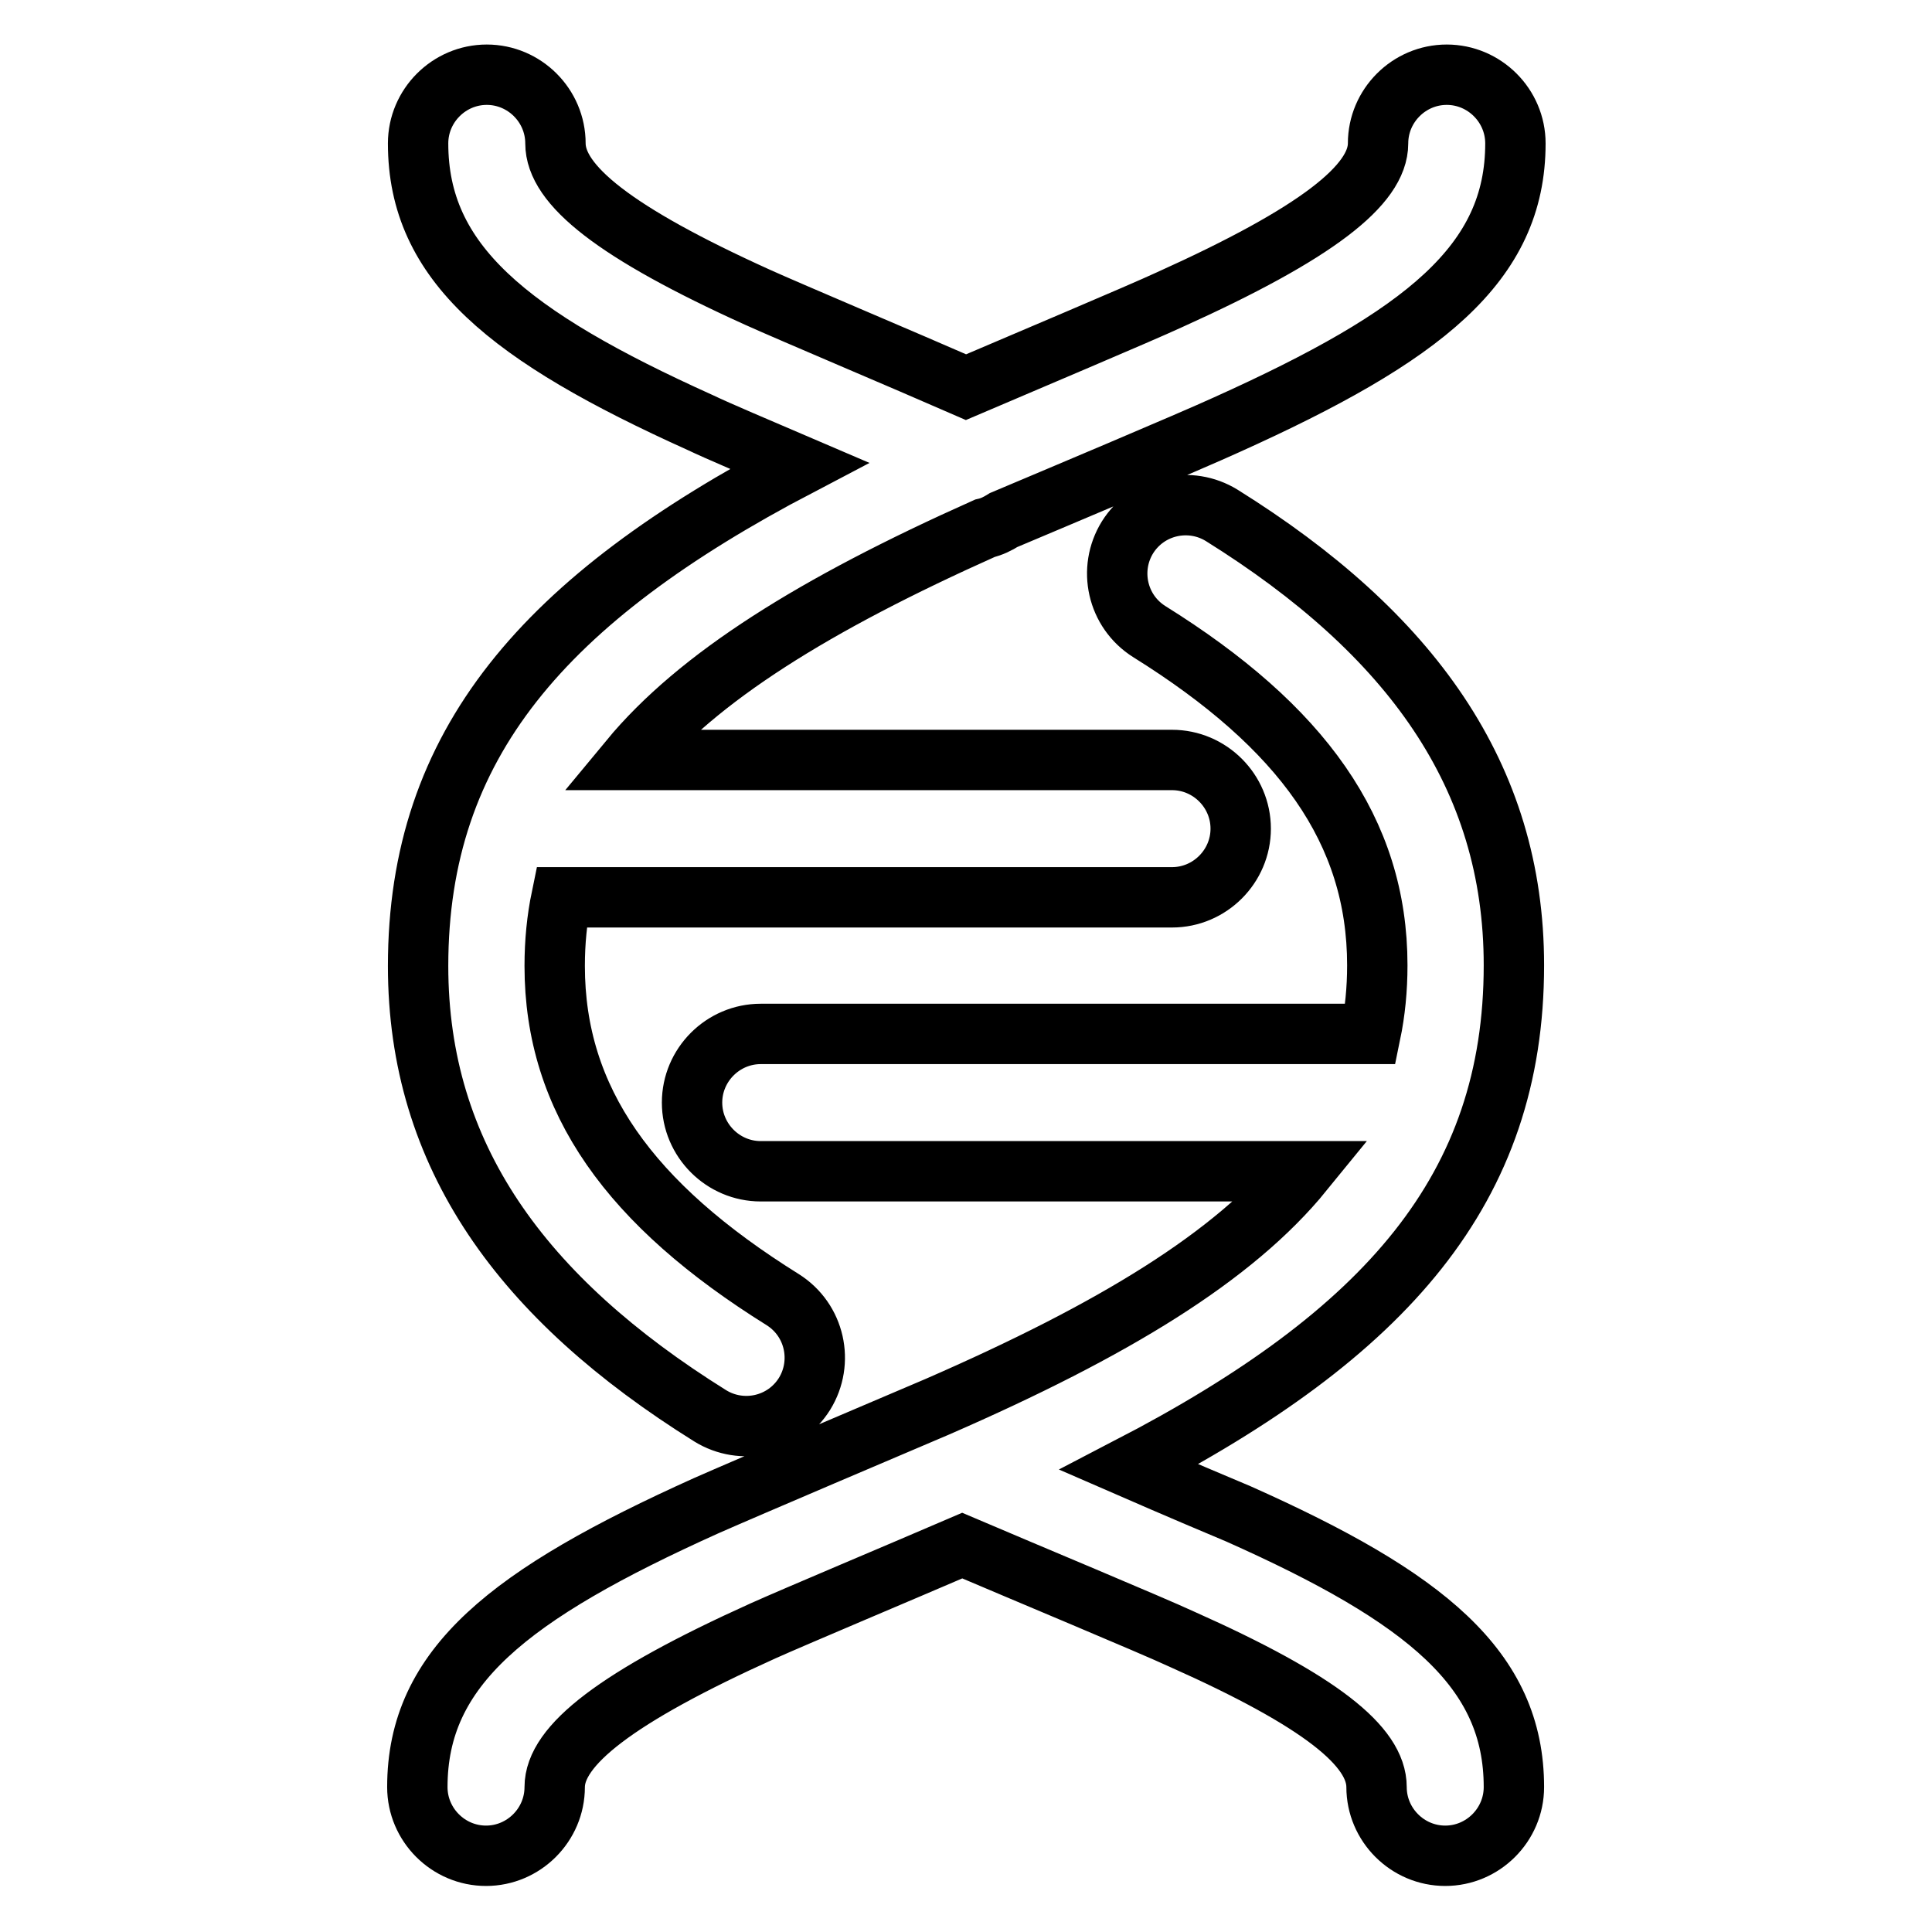
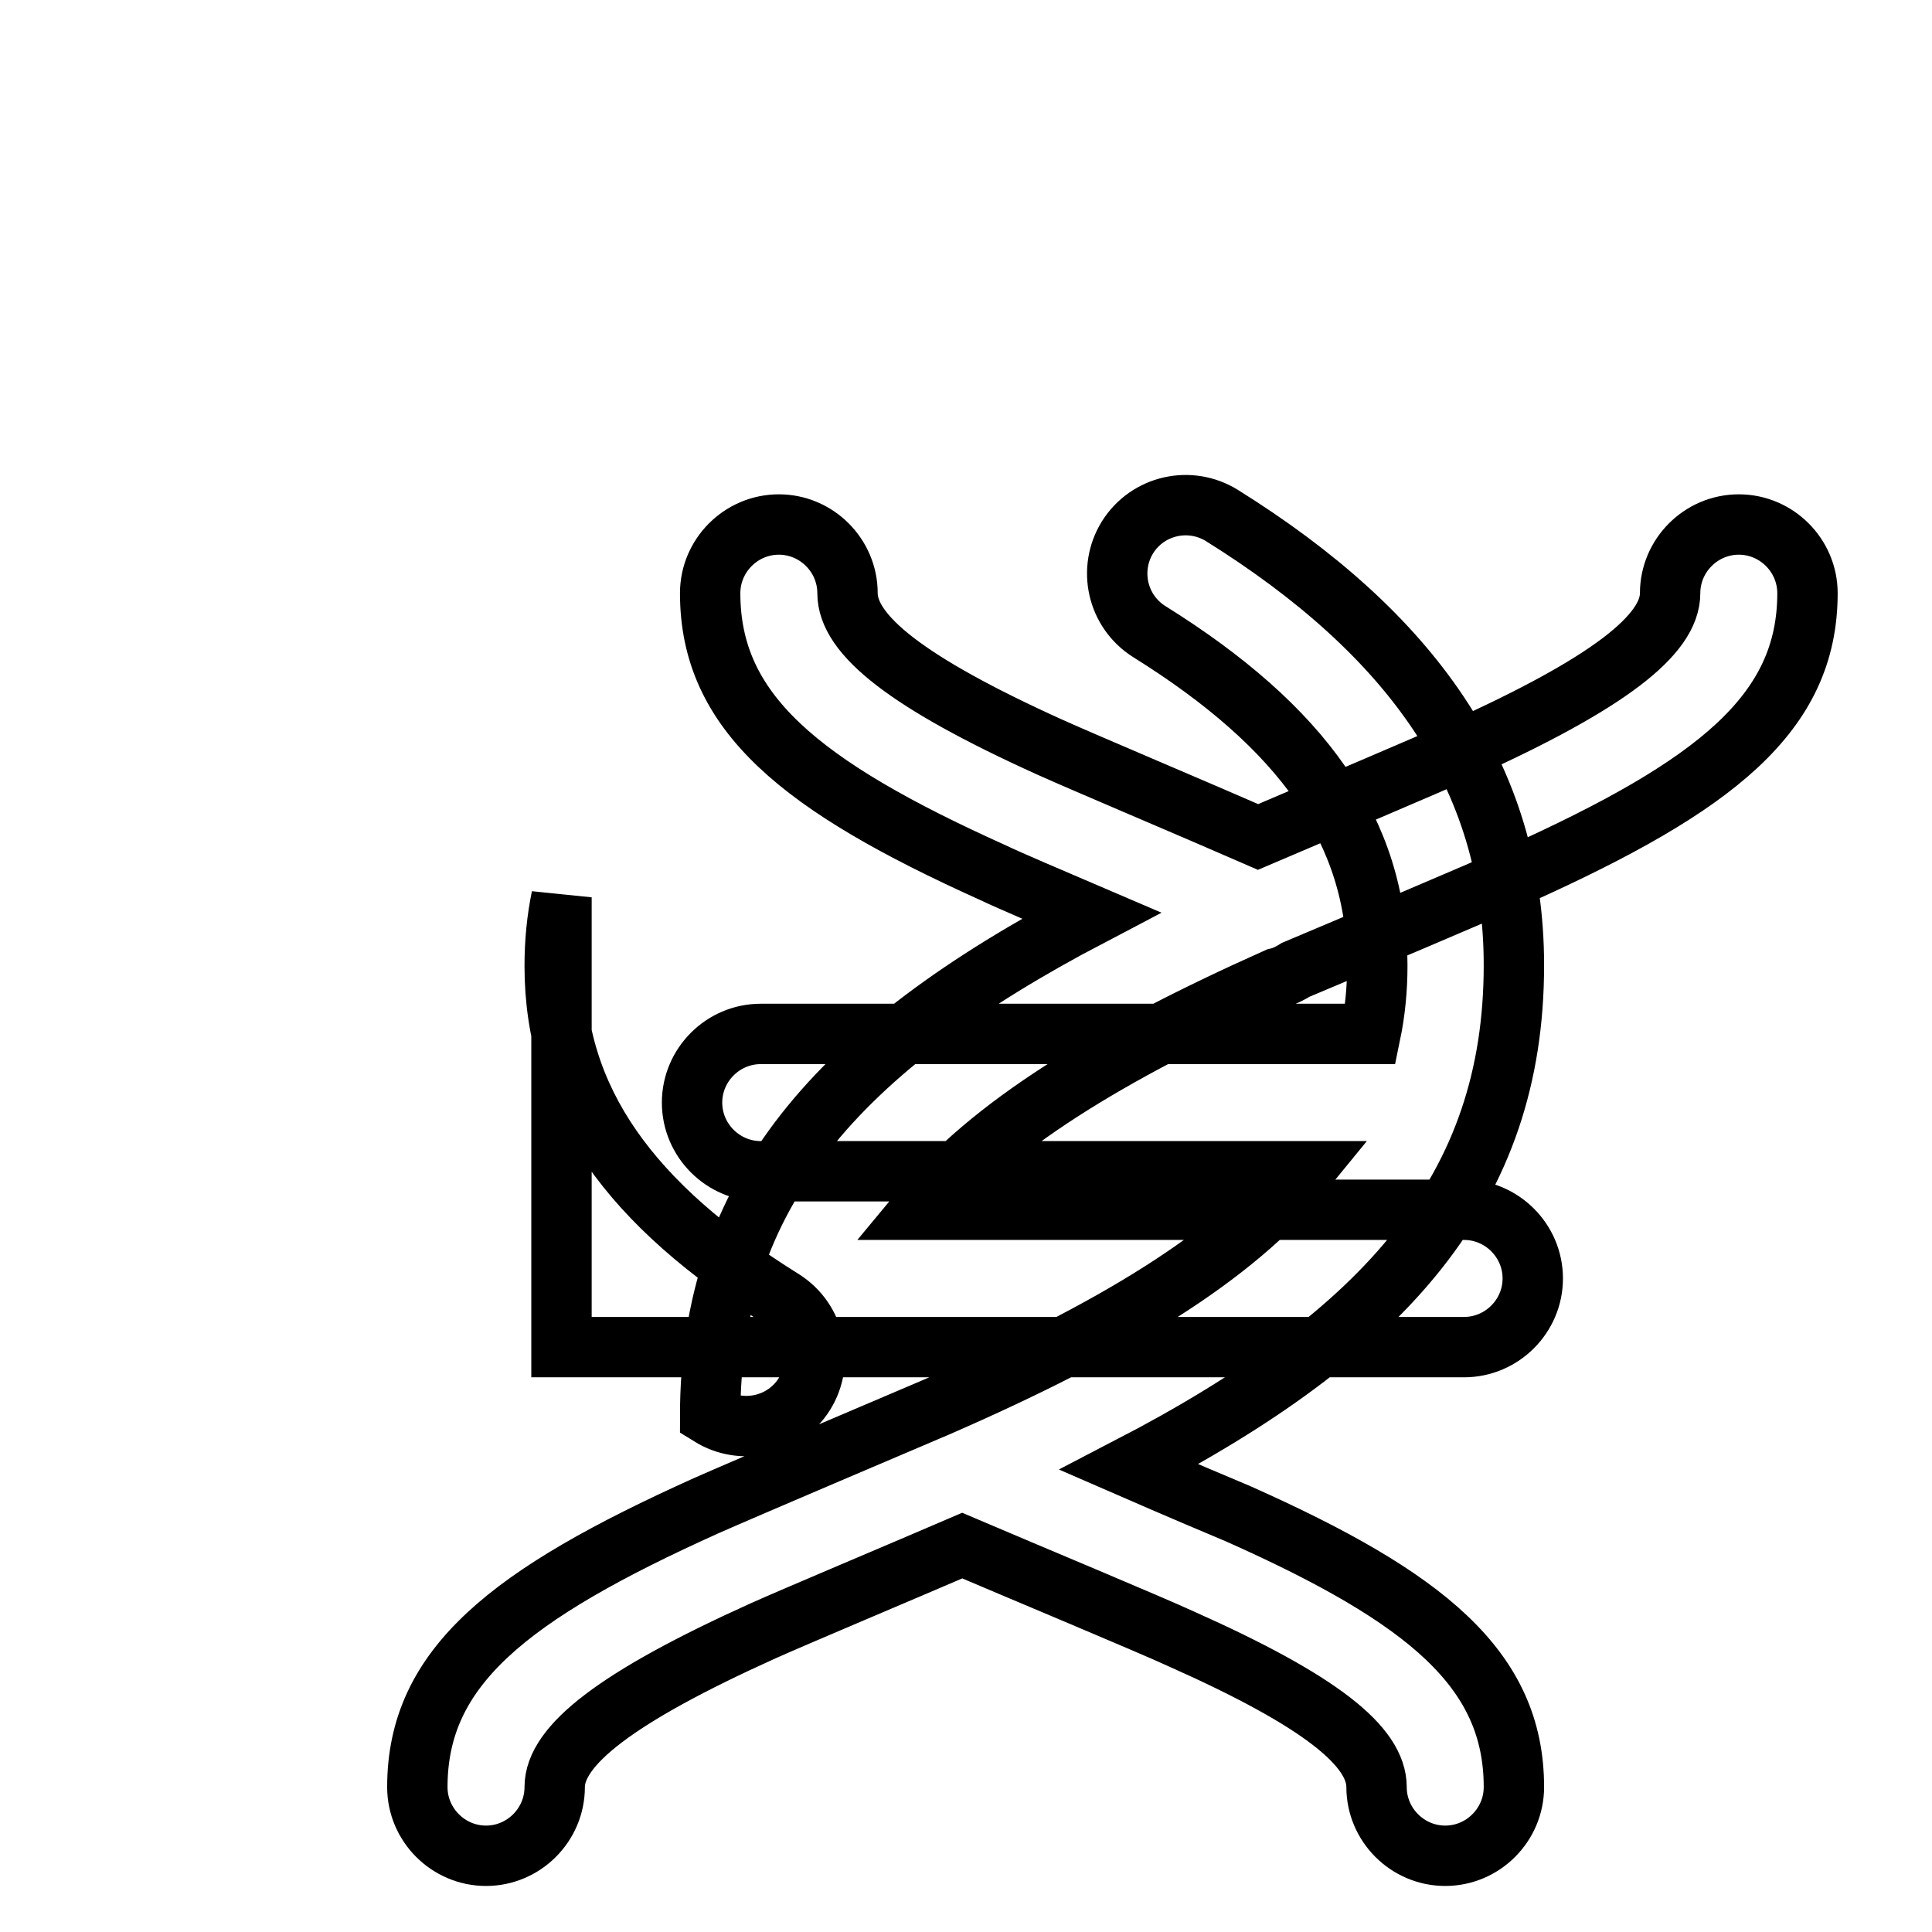
<svg xmlns="http://www.w3.org/2000/svg" version="1.1" x="0px" y="0px" viewBox="0 0 256 256" enable-background="new 0 0 256 256" xml:space="preserve">
  <g>
-     <path stroke-width="8" fill-opacity="0" stroke="#000000" d="M172.7,155.2h-71.9c-5,0-9.1-4.1-9.1-9.1c0-5,4.1-9.1,9.1-9.1h80.8c0.6-2.9,0.9-5.9,0.9-9.1 c0-17.8-10-31.6-30.2-44.2c-4.3-2.7-5.5-8.3-2.9-12.5c2.7-4.3,8.3-5.5,12.5-2.9c25,15.6,38.7,34.5,38.7,59.6 c0,29.6-16.9,48.8-51,66.5c6.2,2.7,12.1,5.2,14.5,6.2c24.9,11.1,36.5,20.6,36.5,36.2c0,5-4.1,9.1-9.1,9.1s-9.1-4.1-9.1-9.1 c0-5.4-7.4-11.4-25.8-19.6c-4.1-1.9-20.9-8.9-29.1-12.4c-7.9,3.4-22.4,9.5-26.4,11.3c-19.5,8.8-27.6,15.2-27.6,20.7 c0,5-4.1,9.1-9.1,9.1s-9.1-4.1-9.1-9.1c0-15.9,12.1-25.5,38.3-37.3c5.2-2.3,25.9-11.1,30.6-13.1 C147.6,176.2,163.5,166.5,172.7,155.2L172.7,155.2z M74.4,118.9c-0.6,2.9-0.9,5.9-0.9,9.1c0,17.8,10,31.6,30.2,44.2 c4.3,2.7,5.5,8.3,2.9,12.5c-2.7,4.3-8.3,5.5-12.5,2.9c-25-15.6-38.7-34.5-38.7-59.6c0-29.4,16.7-48.6,50.5-66.3 c-5.6-2.4-10.8-4.6-13.1-5.7c-25.5-11.5-37.4-21.2-37.4-37c0-5,4.1-9.1,9.1-9.1s9.1,4.1,9.1,9.1c0,5.5,7.8,11.8,26.8,20.4 c4.2,1.9,19.6,8.4,27.6,11.9c7.7-3.3,22.9-9.7,27-11.6c19.5-8.8,27.6-15.2,27.6-20.7c0-5,4.1-9.1,9.1-9.1s9.1,4.1,9.1,9.1 c0,15.9-12.1,25.5-38.3,37.3c-4.8,2.2-23.1,9.9-29.5,12.6c-0.8,0.5-1.6,0.9-2.5,1.1c-22.6,10.1-38,19.7-47.1,30.7h71.9 c5,0,9.1,4.1,9.1,9.1c0,5-4.1,9.1-9.1,9.1H74.4z" />
+     <path stroke-width="8" fill-opacity="0" stroke="#000000" d="M172.7,155.2h-71.9c-5,0-9.1-4.1-9.1-9.1c0-5,4.1-9.1,9.1-9.1h80.8c0.6-2.9,0.9-5.9,0.9-9.1 c0-17.8-10-31.6-30.2-44.2c-4.3-2.7-5.5-8.3-2.9-12.5c2.7-4.3,8.3-5.5,12.5-2.9c25,15.6,38.7,34.5,38.7,59.6 c0,29.6-16.9,48.8-51,66.5c6.2,2.7,12.1,5.2,14.5,6.2c24.9,11.1,36.5,20.6,36.5,36.2c0,5-4.1,9.1-9.1,9.1s-9.1-4.1-9.1-9.1 c0-5.4-7.4-11.4-25.8-19.6c-4.1-1.9-20.9-8.9-29.1-12.4c-7.9,3.4-22.4,9.5-26.4,11.3c-19.5,8.8-27.6,15.2-27.6,20.7 c0,5-4.1,9.1-9.1,9.1s-9.1-4.1-9.1-9.1c0-15.9,12.1-25.5,38.3-37.3c5.2-2.3,25.9-11.1,30.6-13.1 C147.6,176.2,163.5,166.5,172.7,155.2L172.7,155.2z M74.4,118.9c-0.6,2.9-0.9,5.9-0.9,9.1c0,17.8,10,31.6,30.2,44.2 c4.3,2.7,5.5,8.3,2.9,12.5c-2.7,4.3-8.3,5.5-12.5,2.9c0-29.4,16.7-48.6,50.5-66.3 c-5.6-2.4-10.8-4.6-13.1-5.7c-25.5-11.5-37.4-21.2-37.4-37c0-5,4.1-9.1,9.1-9.1s9.1,4.1,9.1,9.1c0,5.5,7.8,11.8,26.8,20.4 c4.2,1.9,19.6,8.4,27.6,11.9c7.7-3.3,22.9-9.7,27-11.6c19.5-8.8,27.6-15.2,27.6-20.7c0-5,4.1-9.1,9.1-9.1s9.1,4.1,9.1,9.1 c0,15.9-12.1,25.5-38.3,37.3c-4.8,2.2-23.1,9.9-29.5,12.6c-0.8,0.5-1.6,0.9-2.5,1.1c-22.6,10.1-38,19.7-47.1,30.7h71.9 c5,0,9.1,4.1,9.1,9.1c0,5-4.1,9.1-9.1,9.1H74.4z" />
  </g>
</svg>